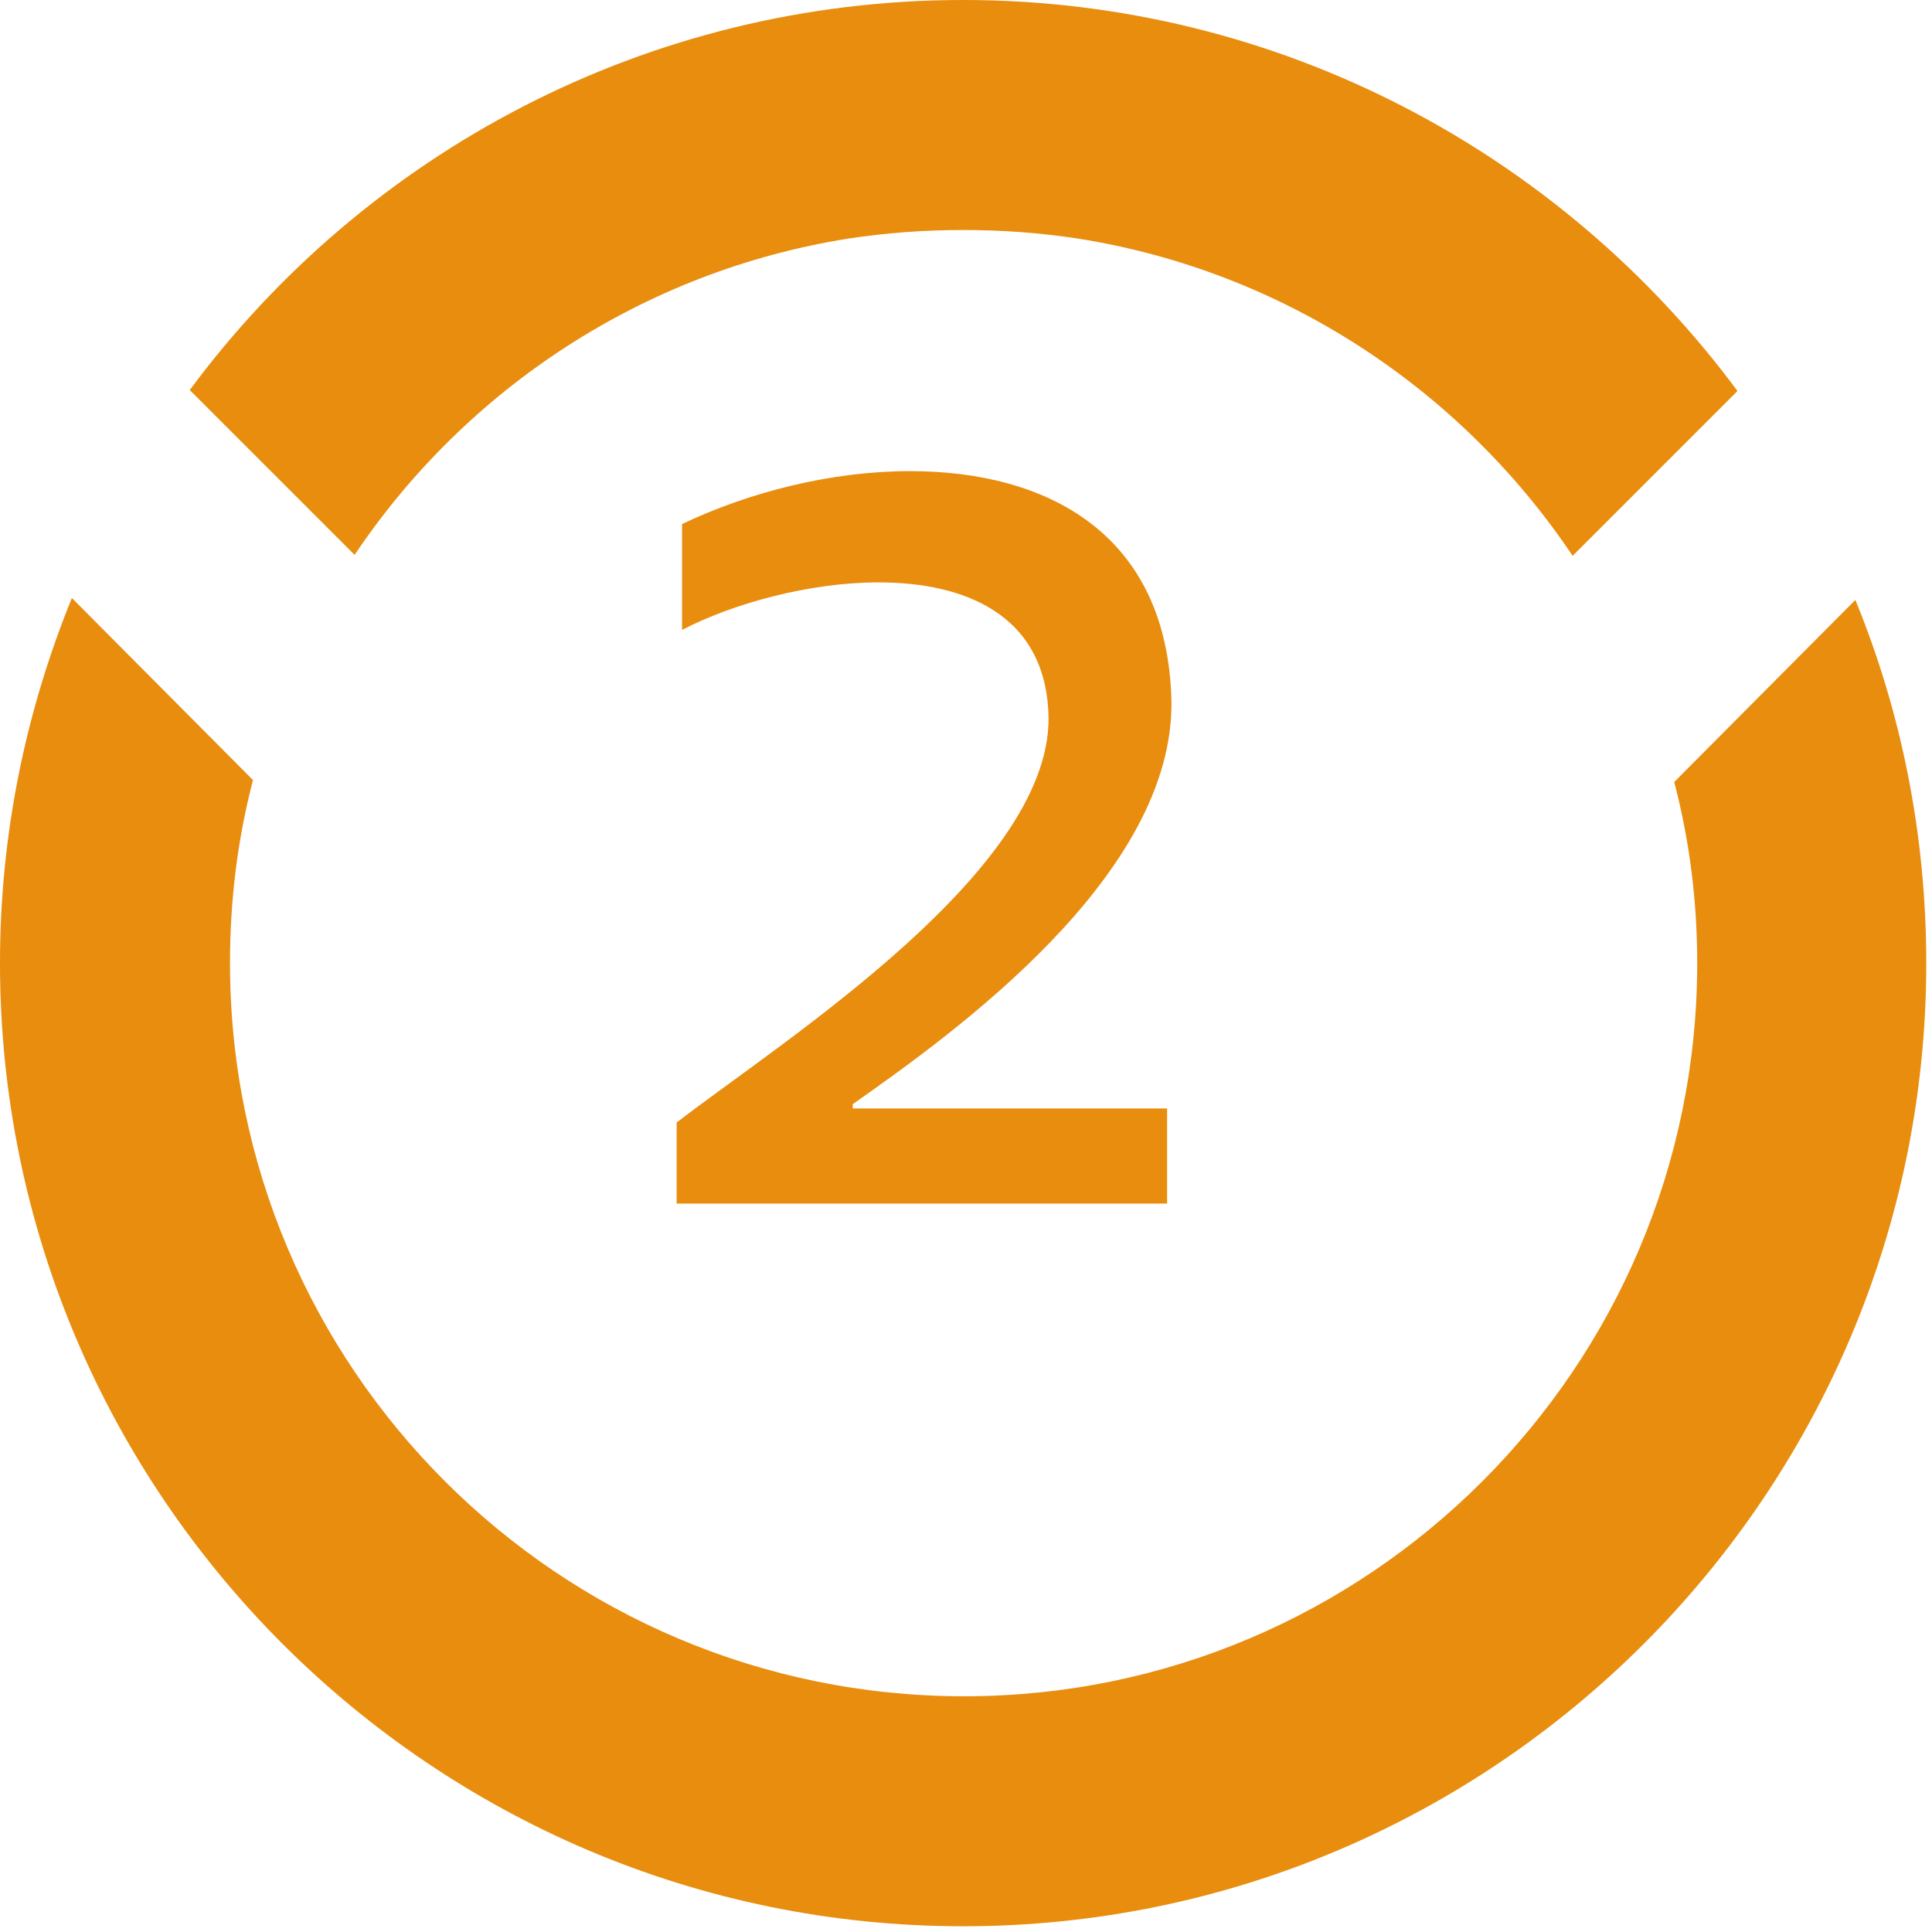
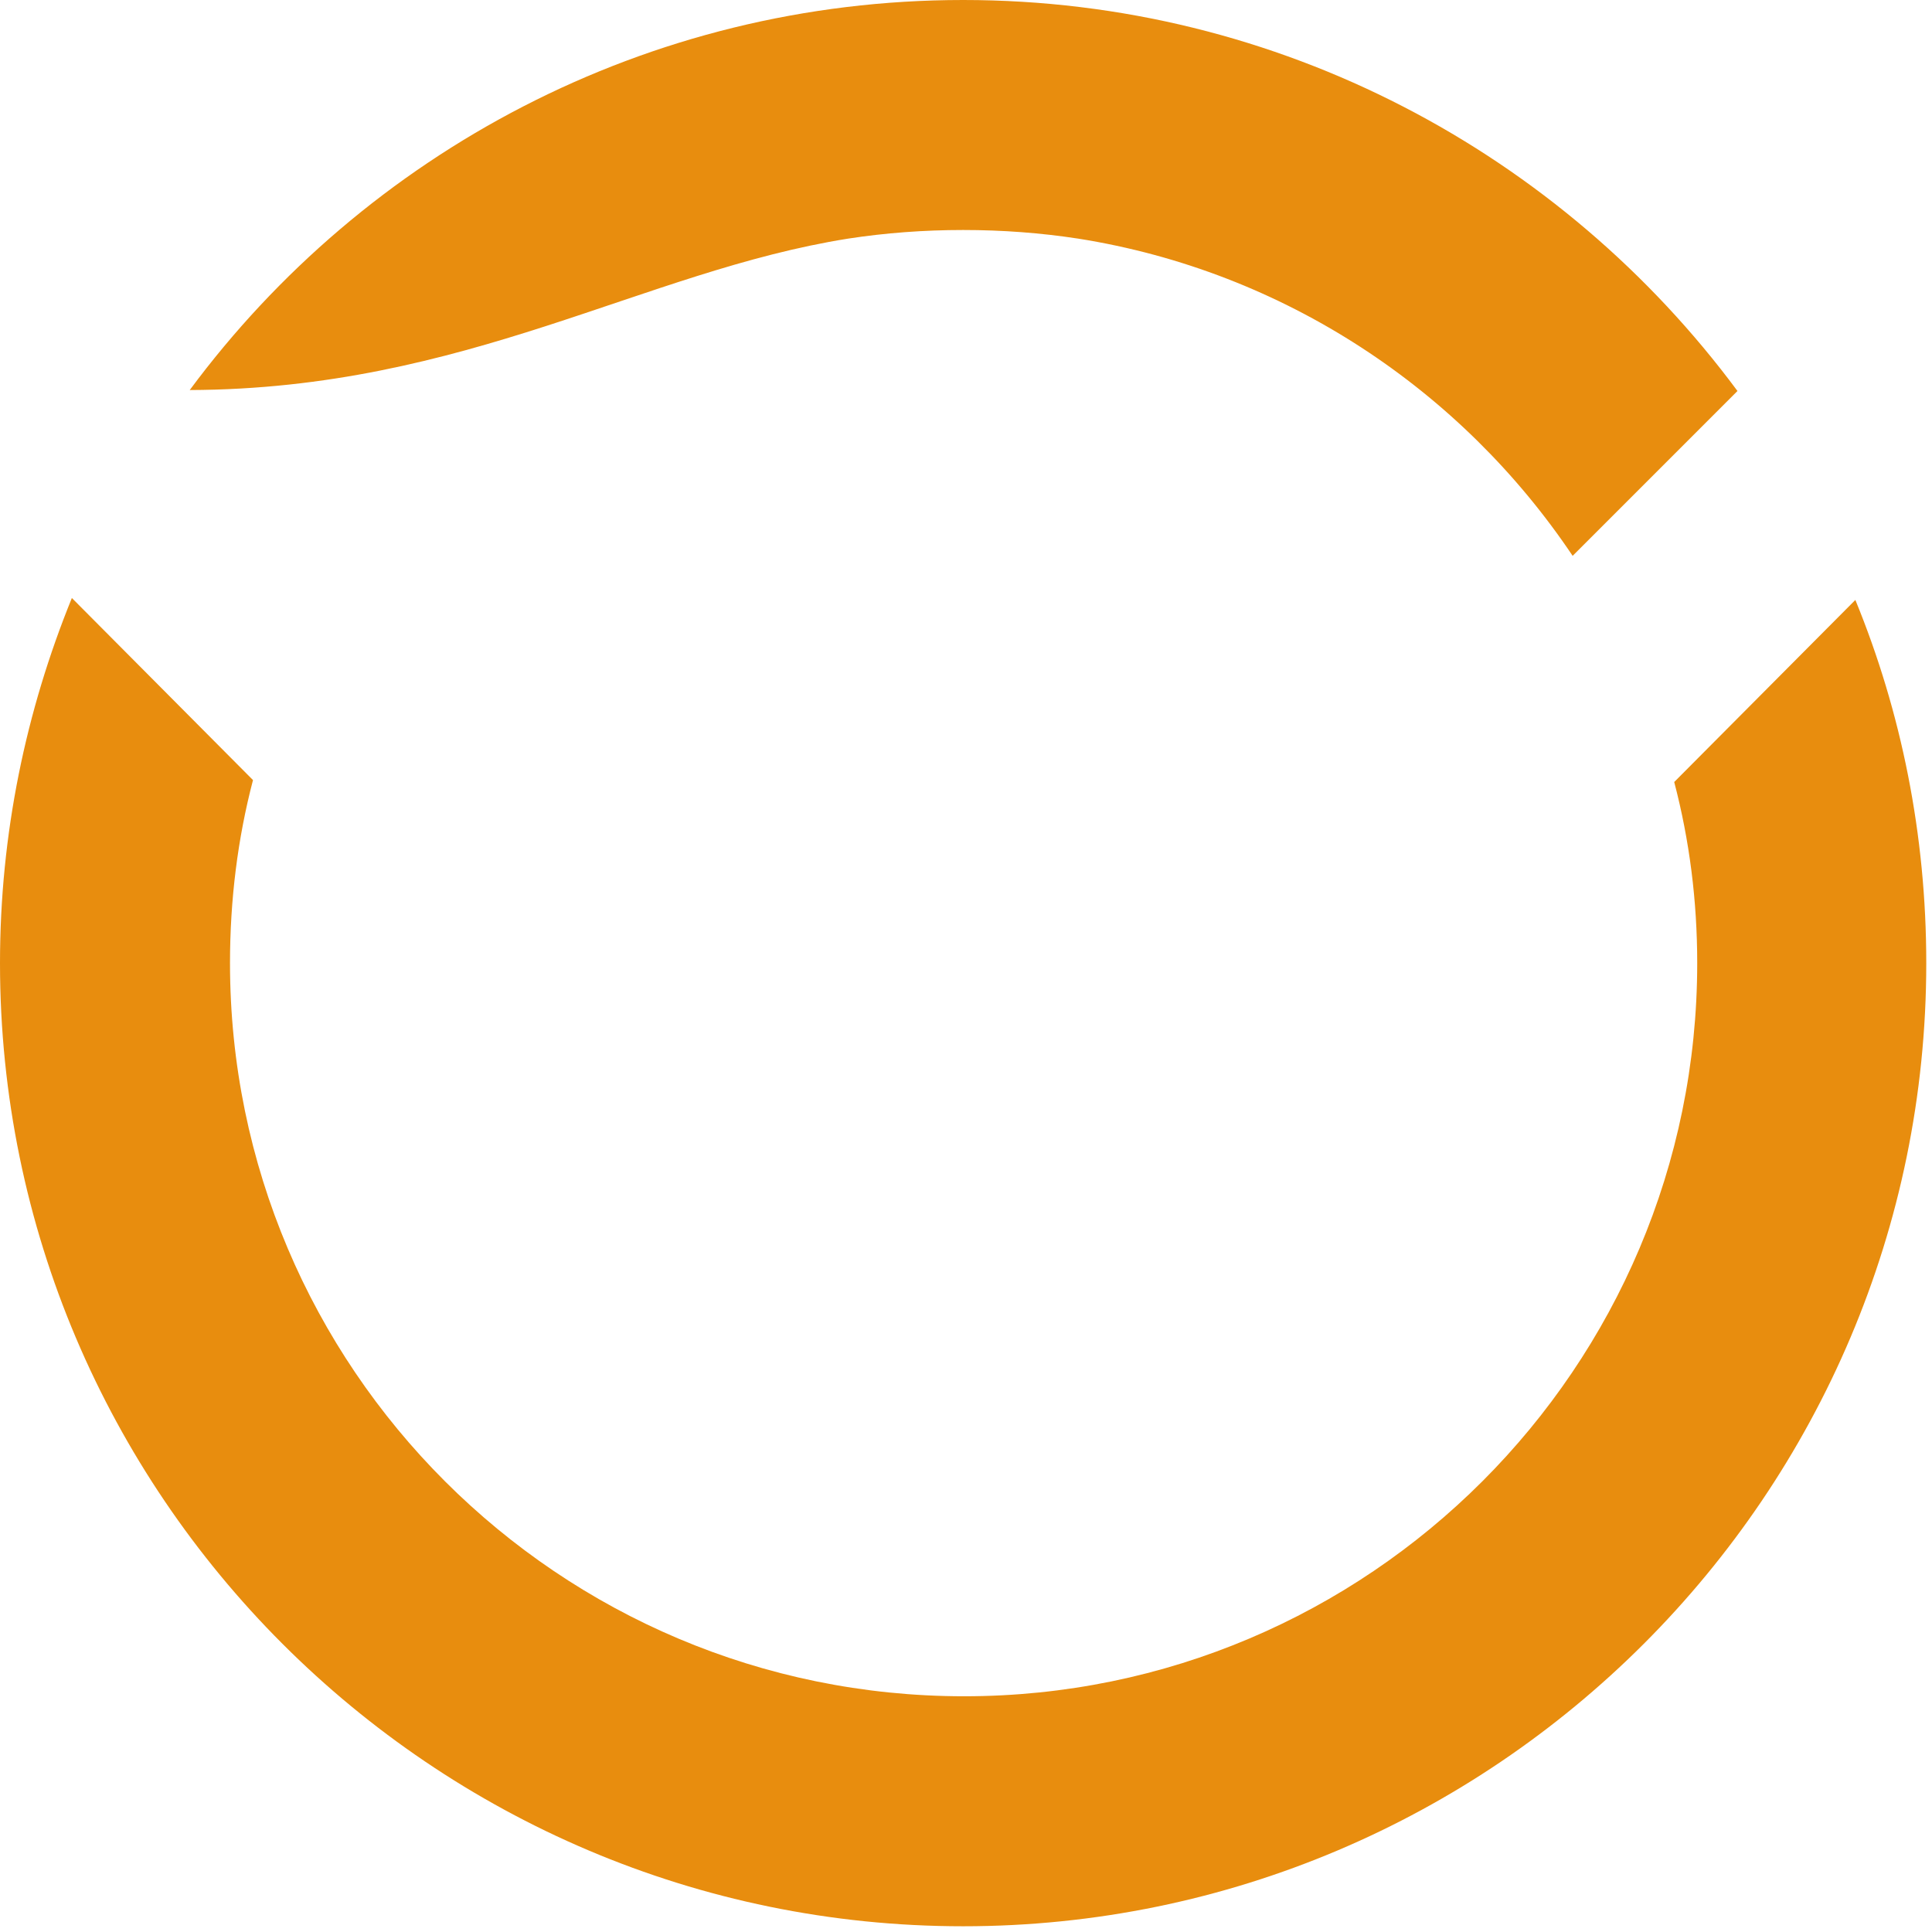
<svg xmlns="http://www.w3.org/2000/svg" width="61" height="61" viewBox="0 0 61 61" fill="none">
-   <path d="M58.58 18.942L52.861 24.691C53.345 26.537 53.587 28.443 53.587 30.41C53.587 43.179 43.209 53.557 30.44 53.557C17.641 53.557 7.262 43.179 7.262 30.41C7.262 28.413 7.504 26.476 7.988 24.63L2.269 18.881C0.817 22.452 0 26.325 0 30.41C0 47.173 13.646 60.819 30.41 60.819C47.173 60.819 60.819 47.173 60.819 30.41C60.819 26.355 60.032 22.482 58.58 18.942ZM26.779 7.534C27.959 7.353 29.169 7.262 30.41 7.262C31.65 7.262 32.861 7.353 34.041 7.534C40.546 8.563 46.144 12.315 49.654 17.55L54.858 12.345C49.321 4.872 40.425 0 30.41 0C20.424 0 11.528 4.841 5.991 12.315L11.196 17.52C14.706 12.285 20.303 8.563 26.779 7.534Z" fill="#E88D0E" />
-   <path d="M36.849 38H21.364V35.442C24.673 32.884 33.438 27.358 33.097 22.413C32.927 19.411 30.471 18.388 27.742 18.388C25.525 18.388 23.104 19.07 21.535 19.889V16.546C23.684 15.523 26.276 14.875 28.732 14.875C33.029 14.875 36.849 16.819 36.986 22.106C37.088 27.631 30.13 32.611 26.924 34.862V34.998H36.849V38Z" fill="#E88D0E" />
+   <path d="M58.58 18.942L52.861 24.691C53.345 26.537 53.587 28.443 53.587 30.41C53.587 43.179 43.209 53.557 30.44 53.557C17.641 53.557 7.262 43.179 7.262 30.41C7.262 28.413 7.504 26.476 7.988 24.63L2.269 18.881C0.817 22.452 0 26.325 0 30.41C0 47.173 13.646 60.819 30.41 60.819C47.173 60.819 60.819 47.173 60.819 30.41C60.819 26.355 60.032 22.482 58.58 18.942ZM26.779 7.534C27.959 7.353 29.169 7.262 30.41 7.262C31.65 7.262 32.861 7.353 34.041 7.534C40.546 8.563 46.144 12.315 49.654 17.55L54.858 12.345C49.321 4.872 40.425 0 30.41 0C20.424 0 11.528 4.841 5.991 12.315C14.706 12.285 20.303 8.563 26.779 7.534Z" fill="#E88D0E" />
</svg>